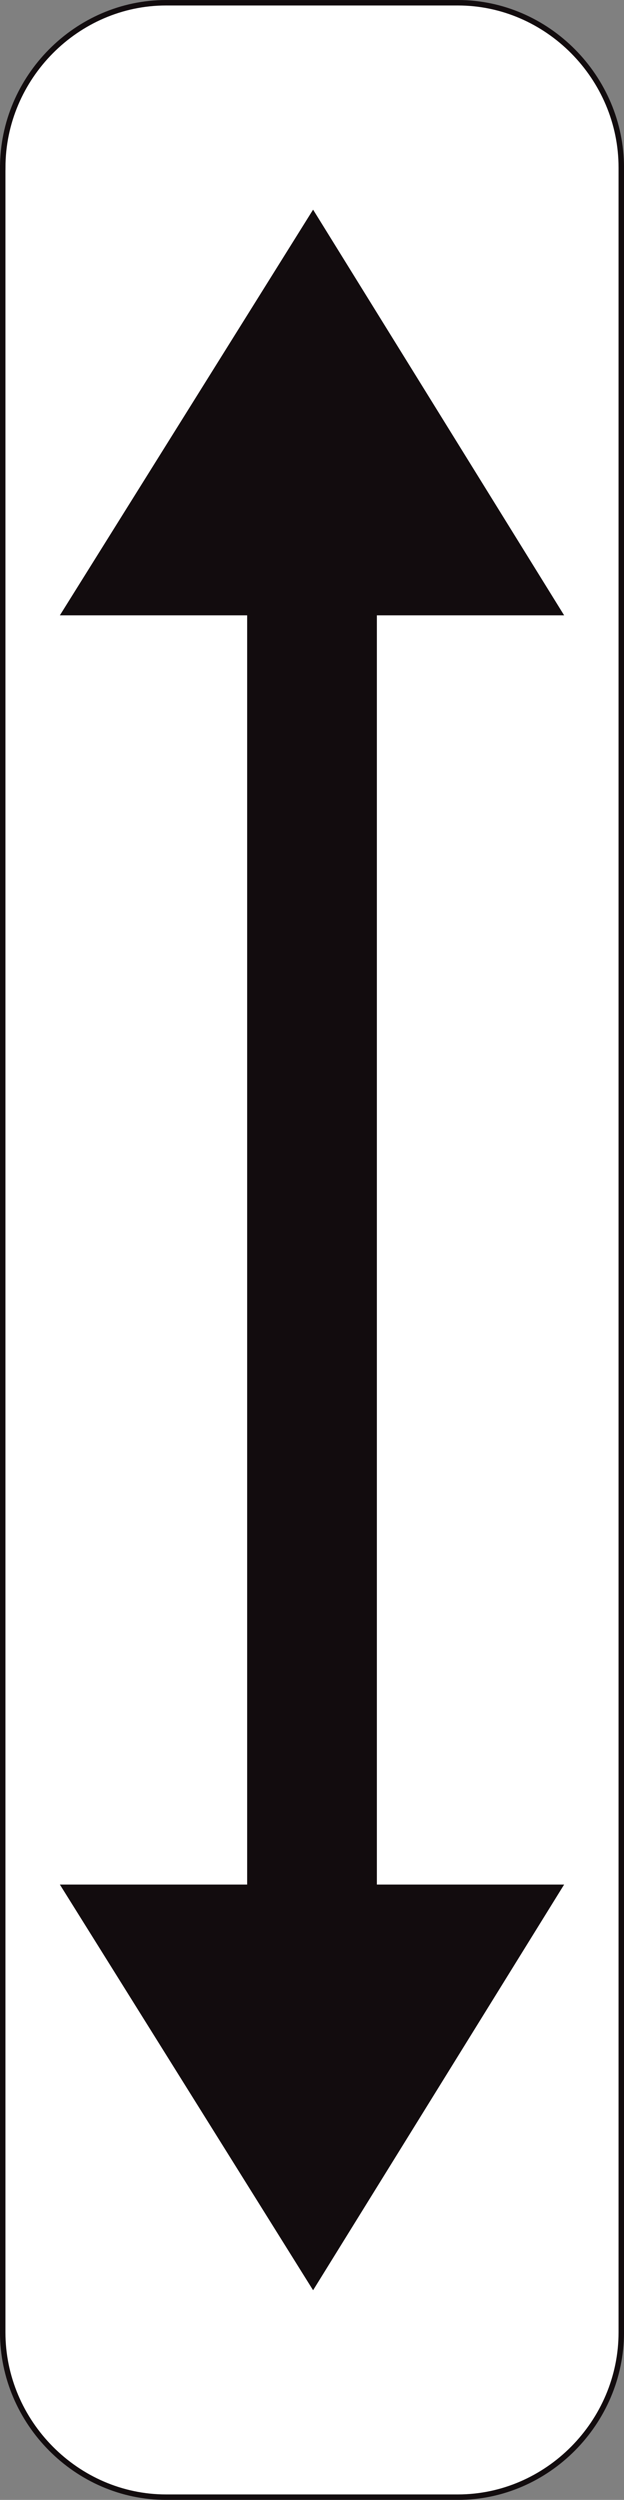
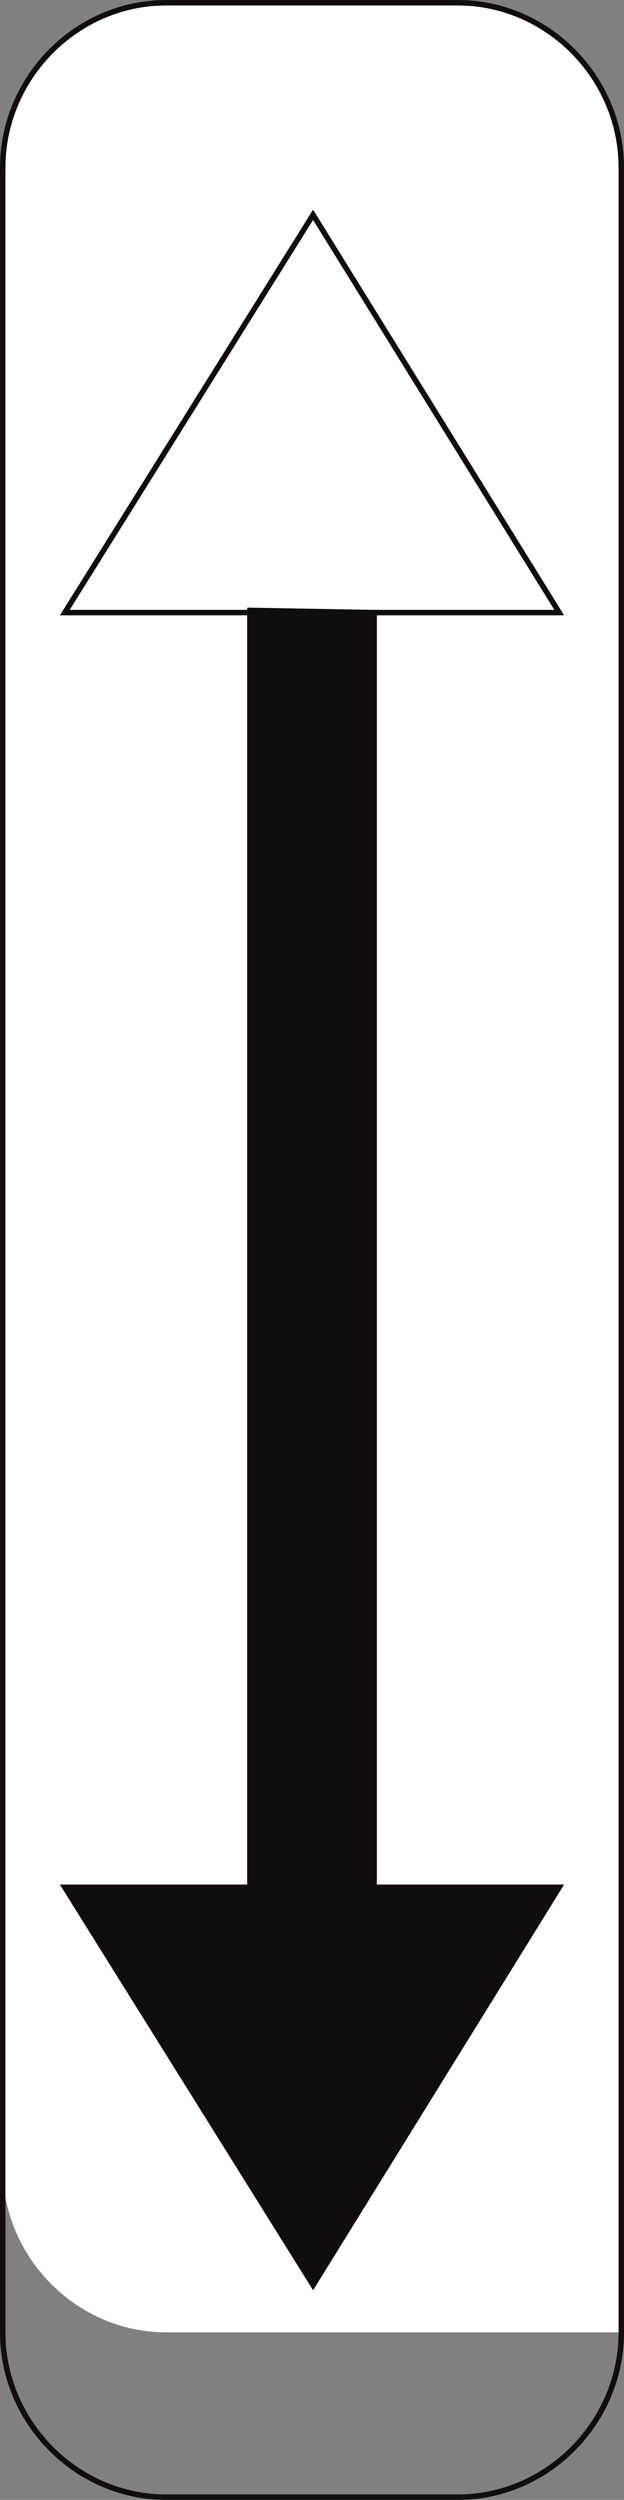
<svg xmlns="http://www.w3.org/2000/svg" version="1.1" id="Calque_1" x="0px" y="0px" width="22.739px" height="90.961px" viewBox="0 0 22.739 90.961" enable-background="new 0 0 22.739 90.961" xml:space="preserve">
  <rect x="0" y="0" width="22.739" height="90.961" fill="#808080" stroke="none" />
-   <path fill="#FFFFFF" d="M0.1,6.097C0.1,2.818,2.797,0.1,6.052,0.1h10.635c3.255,0,5.953,2.718,5.953,5.998v78.767  c0,3.279-2.698,5.997-5.953,5.997H6.052c-3.255,0-5.953-2.718-5.953-5.997V6.097z" />
+   <path fill="#FFFFFF" d="M0.1,6.097C0.1,2.818,2.797,0.1,6.052,0.1h10.635c3.255,0,5.953,2.718,5.953,5.998v78.767  H6.052c-3.255,0-5.953-2.718-5.953-5.997V6.097z" />
  <path fill="none" stroke="#120C0E" stroke-width="0.199" stroke-miterlimit="3.863" d="M0.1,6.097C0.1,2.818,2.797,0.1,6.052,0.1  h10.635c3.255,0,5.953,2.718,5.953,5.998v78.767c0,3.279-2.698,5.997-5.953,5.997H6.052c-3.255,0-5.953-2.718-5.953-5.997V6.097z" />
-   <polygon fill="#120C0E" points="13.632,22.291 13.632,69.711 9.108,68.671 9.108,22.291 2.361,22.291 11.409,7.816 20.379,22.291   " />
  <polygon fill="none" stroke="#120C0E" stroke-width="0.199" stroke-miterlimit="3.863" points="13.632,22.29 13.632,69.711   9.108,68.671 9.108,22.29 2.361,22.29 11.409,7.816 20.379,22.29 " />
  <polygon fill="#120C0E" points="13.632,68.671 13.632,22.291 9.108,22.21 9.108,68.671 2.361,68.671 11.409,83.145 20.379,68.671   " />
  <polygon fill="none" stroke="#120C0E" stroke-width="0.199" stroke-miterlimit="3.863" points="13.632,68.671 13.632,22.29   9.108,22.21 9.108,68.671 2.361,68.671 11.409,83.145 20.379,68.671 " />
</svg>